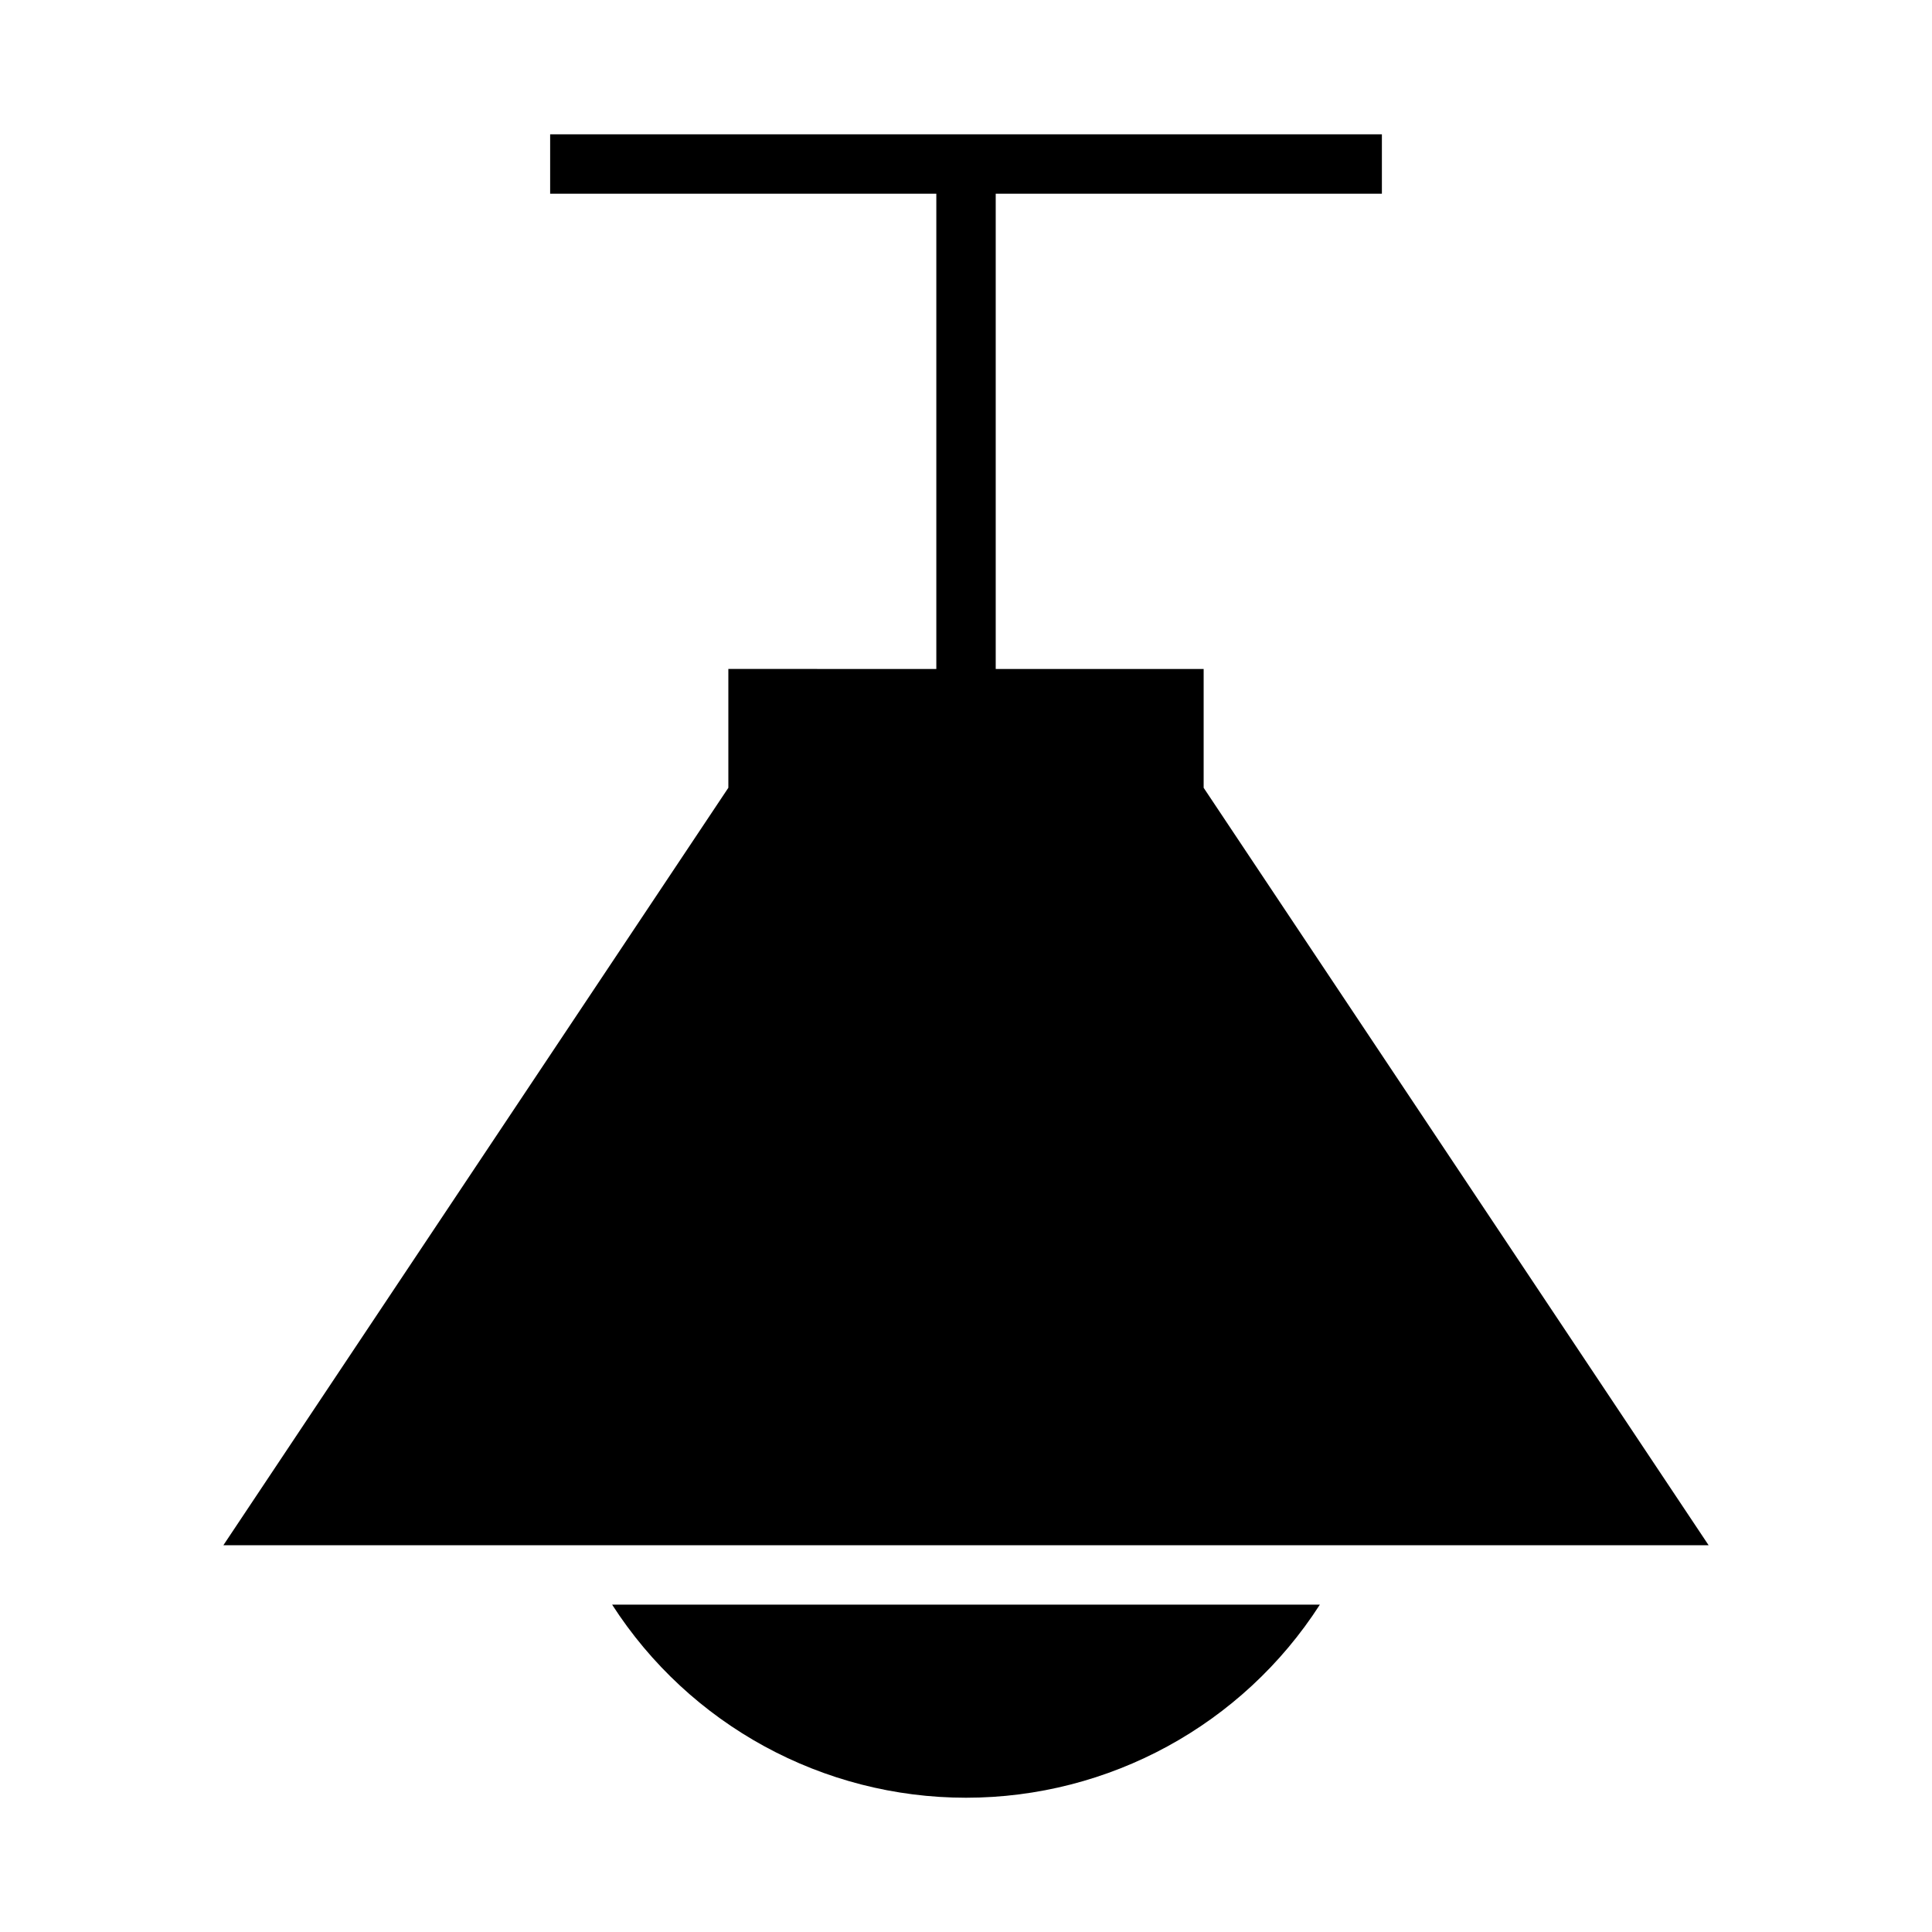
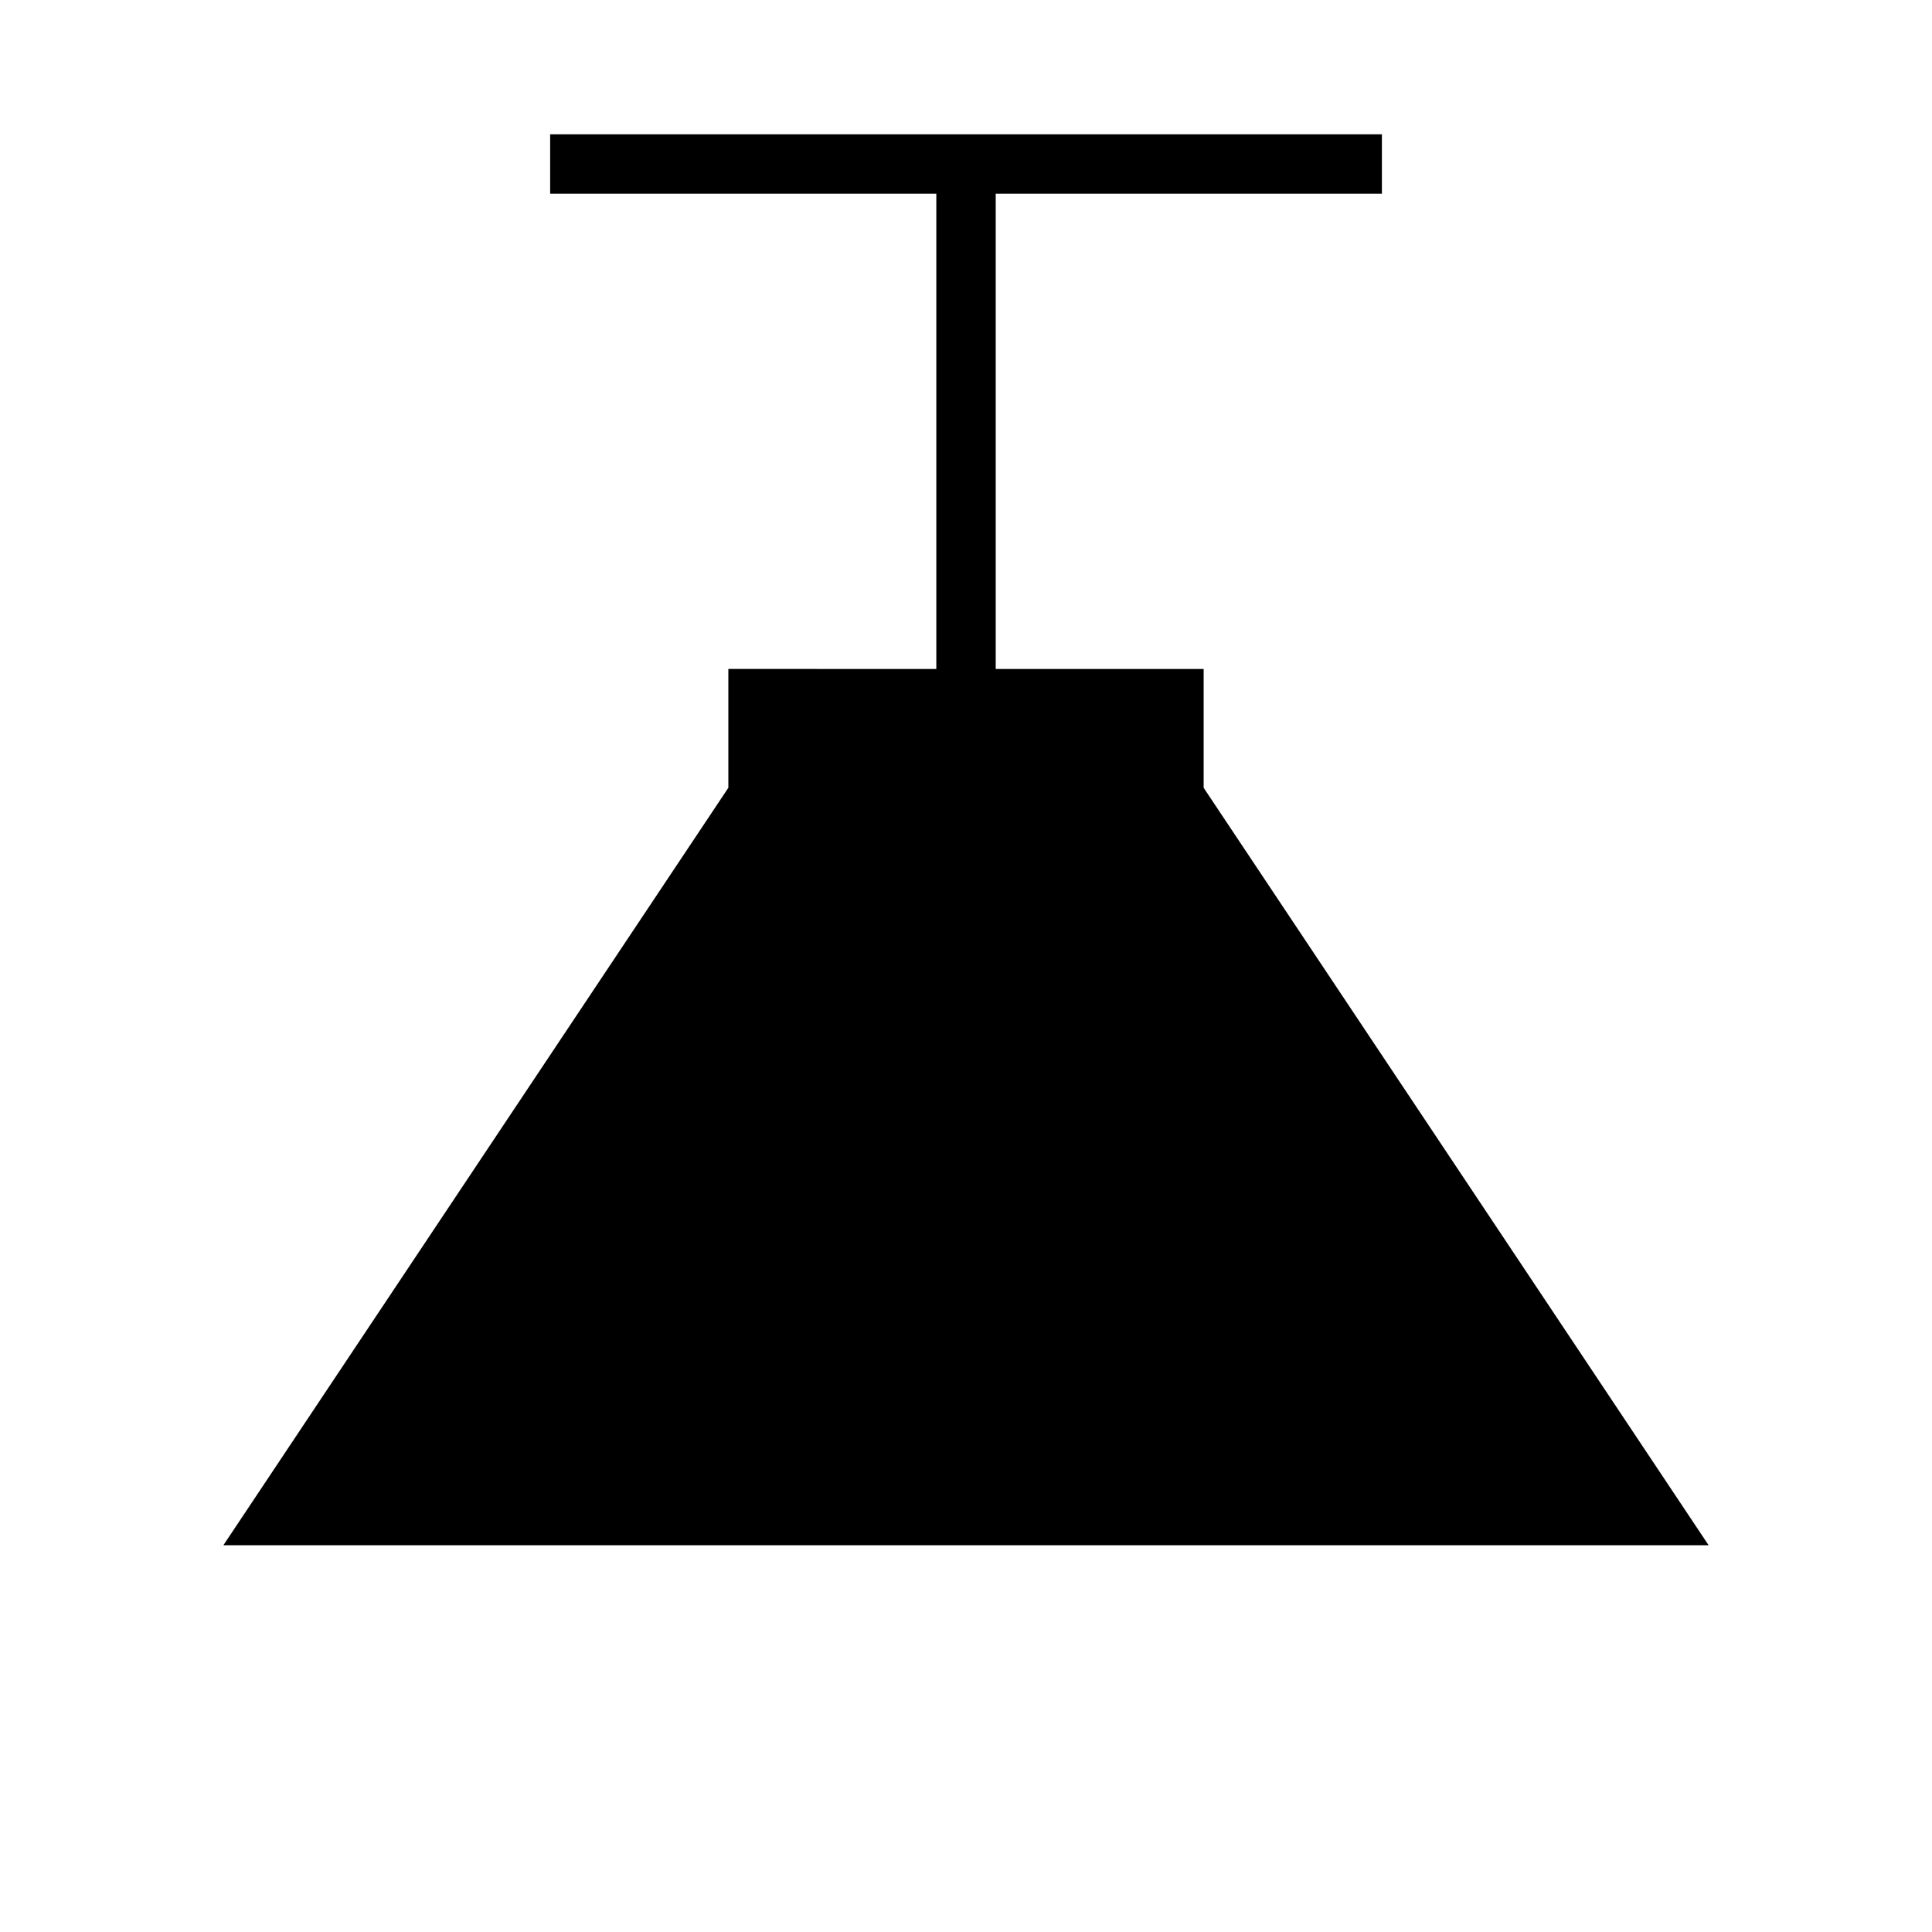
<svg xmlns="http://www.w3.org/2000/svg" fill="#000000" width="800px" height="800px" version="1.1" viewBox="144 144 512 512">
  <g>
-     <path d="m493.78 569.25h-187.56c20.527 31.895 55.852 51.168 93.781 51.168 37.926 0 73.254-19.273 93.777-51.168z" />
    <path d="m337.02 321.28v31.488l-133.82 200.73 393.6 0.004-133.82-200.73v-31.488h-55.105v-125.95h102.34v-15.742h-220.42v15.742h102.34v125.95z" />
  </g>
</svg>